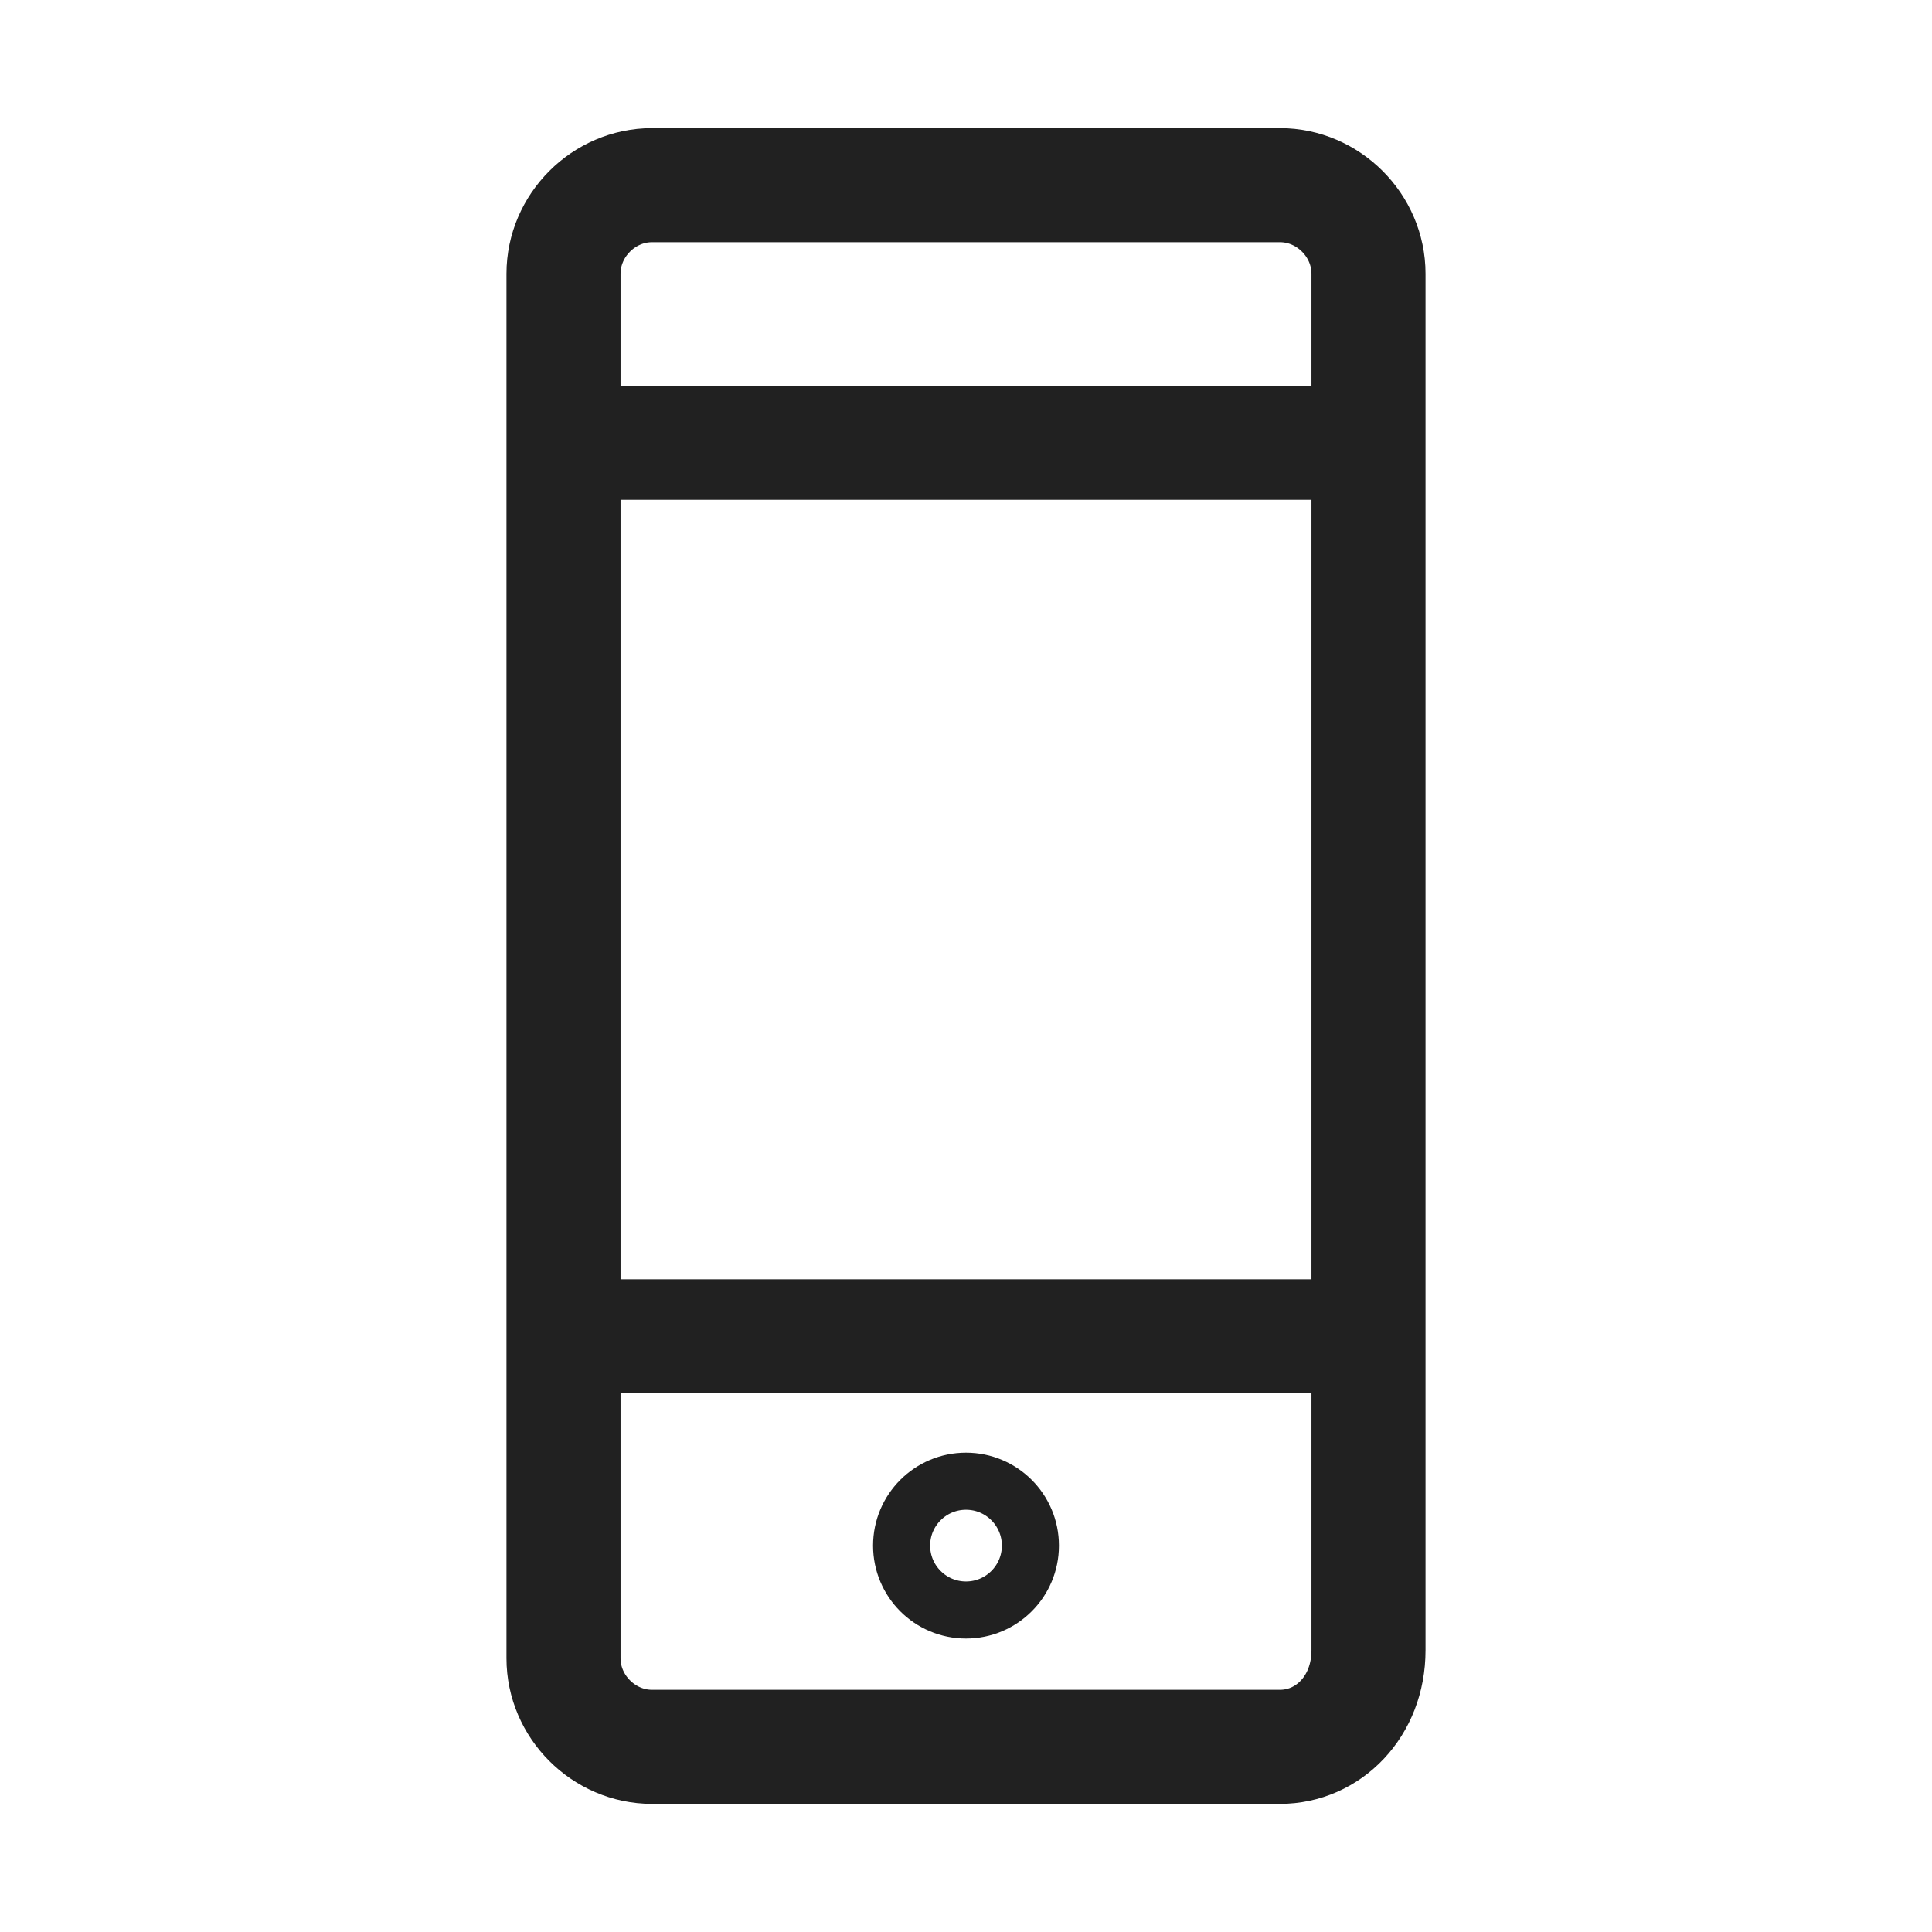
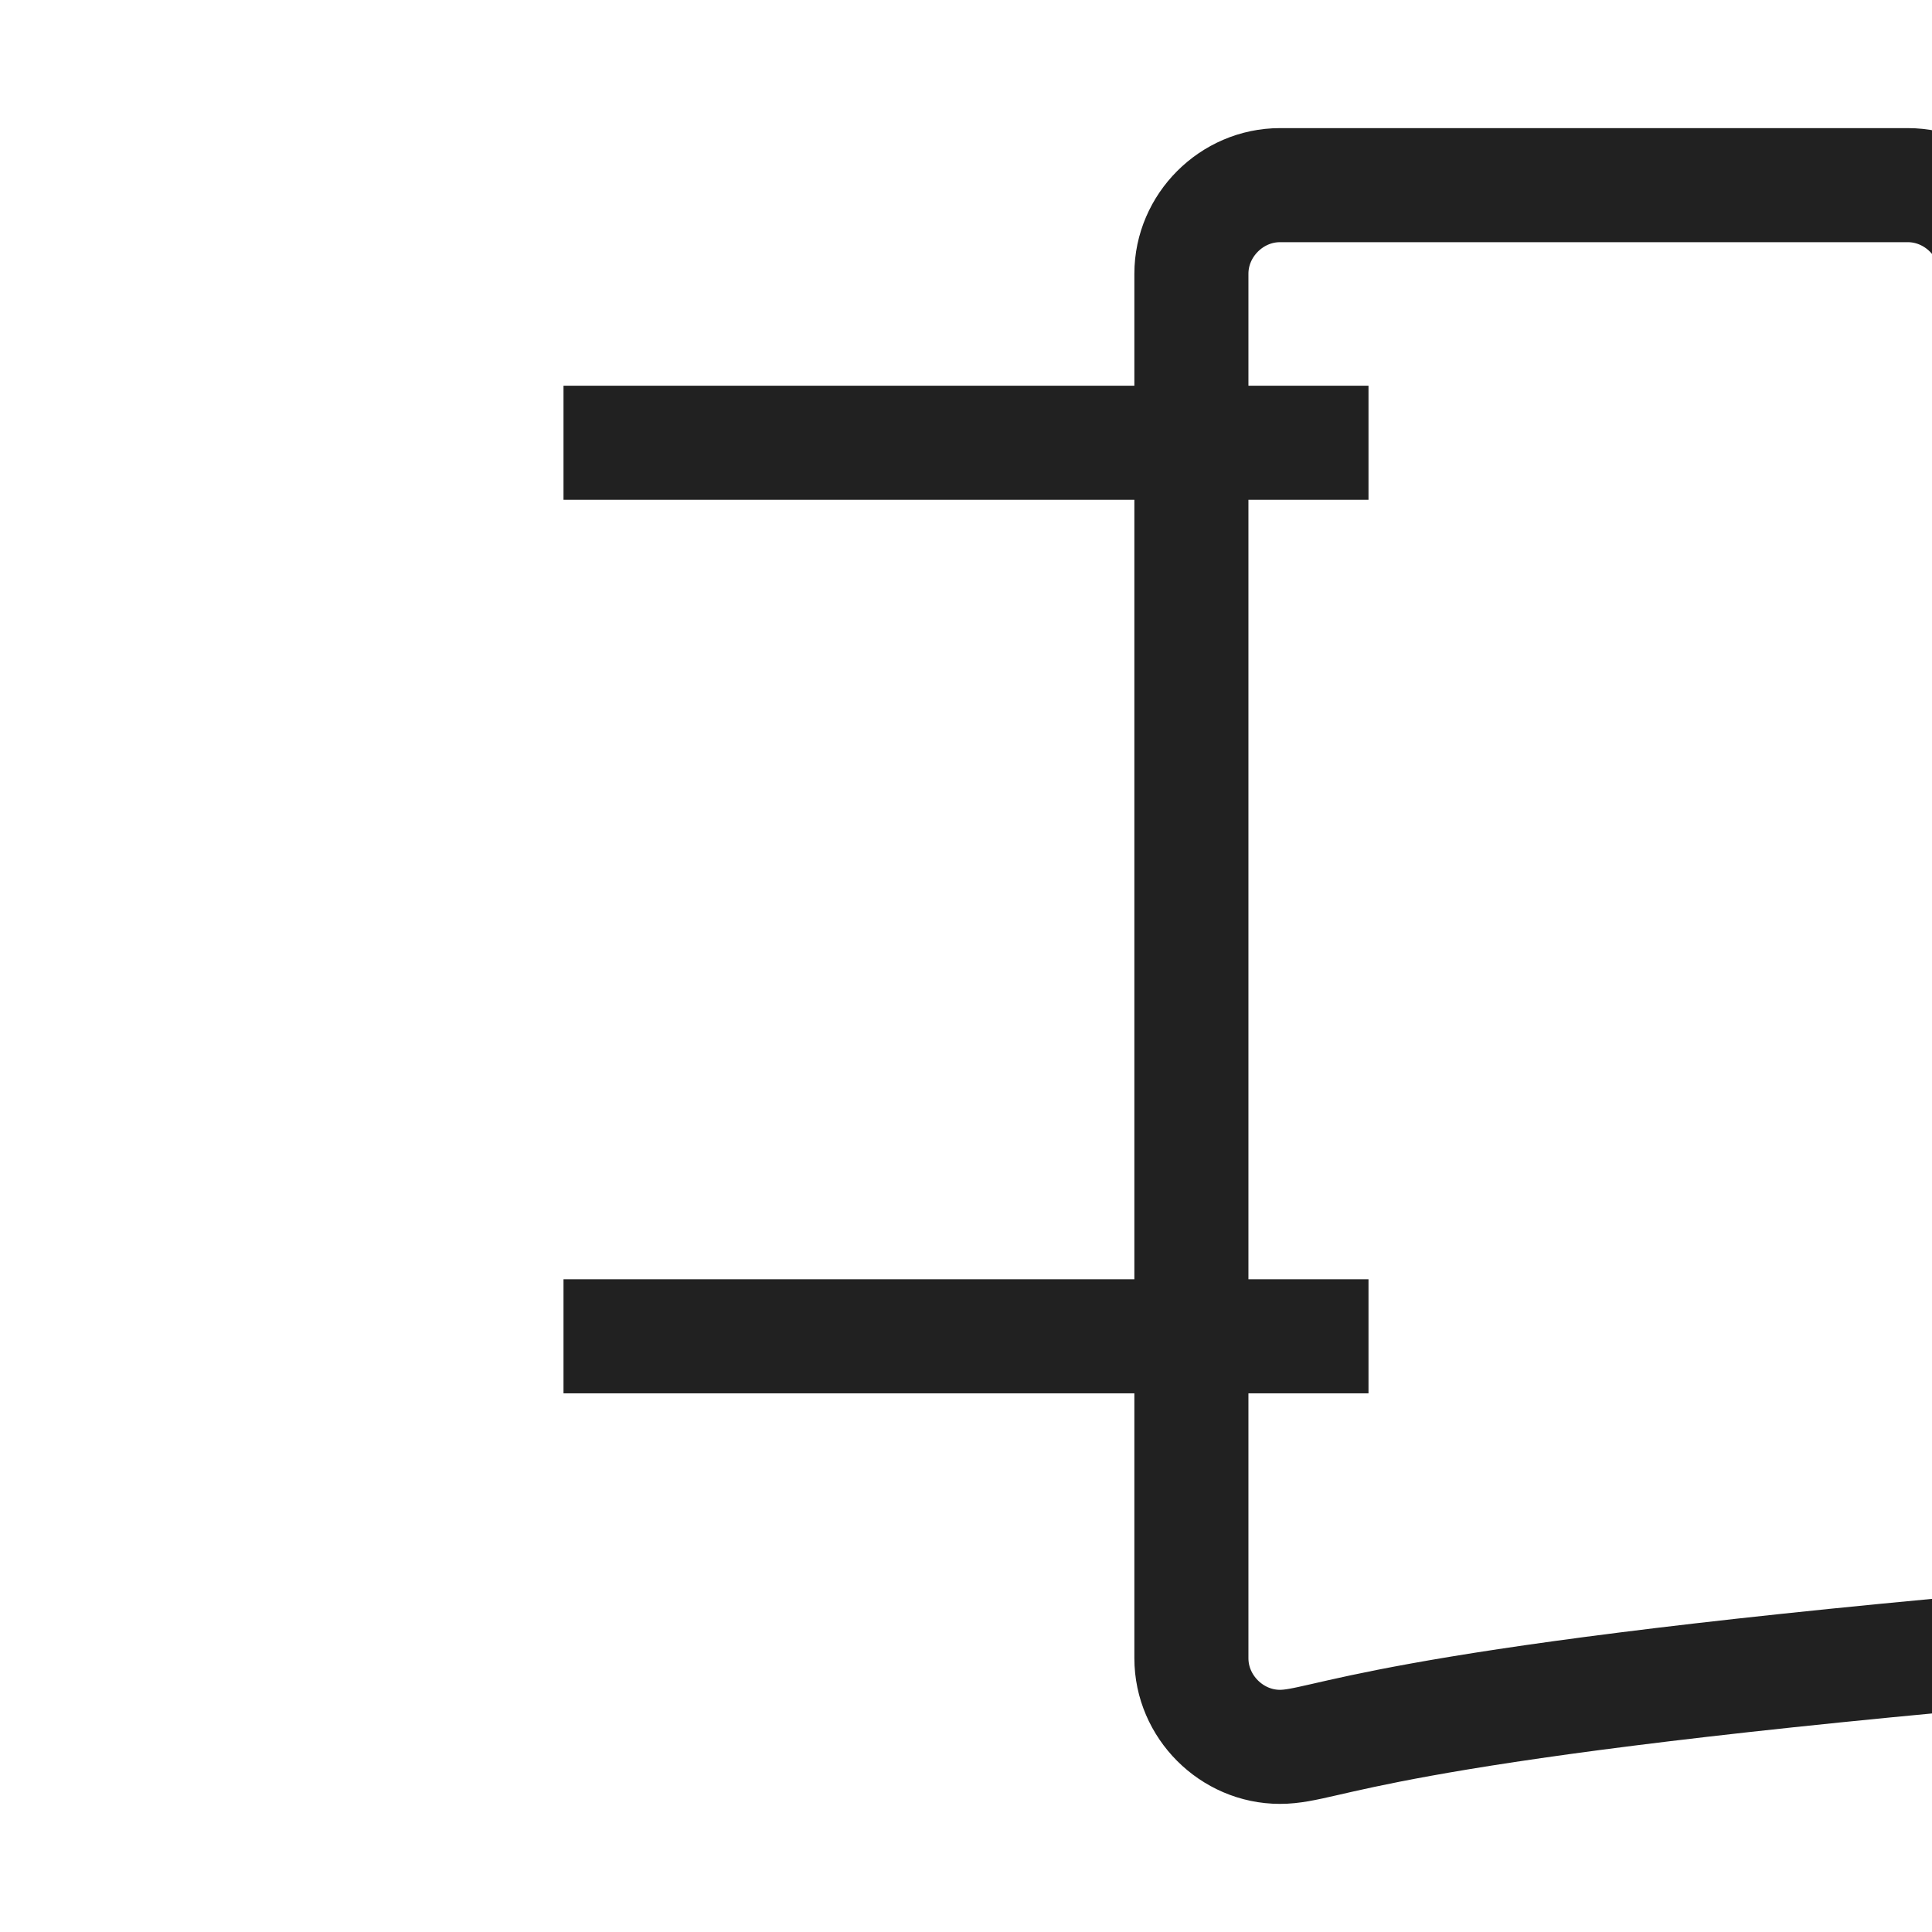
<svg xmlns="http://www.w3.org/2000/svg" version="1.1" id="Layer_1" x="0px" y="0px" viewBox="0 0 24 24" style="enable-background:new 0 0 24 24;" xml:space="preserve">
  <style type="text/css">
	.st0{fill:none;stroke:#212121;stroke-width:1.417;stroke-miterlimit:10;}
	.st1{fill:none;stroke:#212121;stroke-width:0.709;stroke-miterlimit:10;}
</style>
-   <path class="st0" d="M15.9,21.7H8.1c-0.6,0-1.1-0.5-1.1-1.1V3.4c0-0.6,0.5-1.1,1.1-1.1l7.8,0c0.6,0,1.1,0.5,1.1,1.1v17.1  C17,21.2,16.5,21.7,15.9,21.7z" />
+   <path class="st0" d="M15.9,21.7c-0.6,0-1.1-0.5-1.1-1.1V3.4c0-0.6,0.5-1.1,1.1-1.1l7.8,0c0.6,0,1.1,0.5,1.1,1.1v17.1  C17,21.2,16.5,21.7,15.9,21.7z" />
  <line class="st0" x1="7" y1="5.5" x2="17" y2="5.5" />
  <line class="st0" x1="7" y1="16.6" x2="17" y2="16.6" />
-   <circle class="st1" cx="12" cy="19.2" r="0.8" />
</svg>